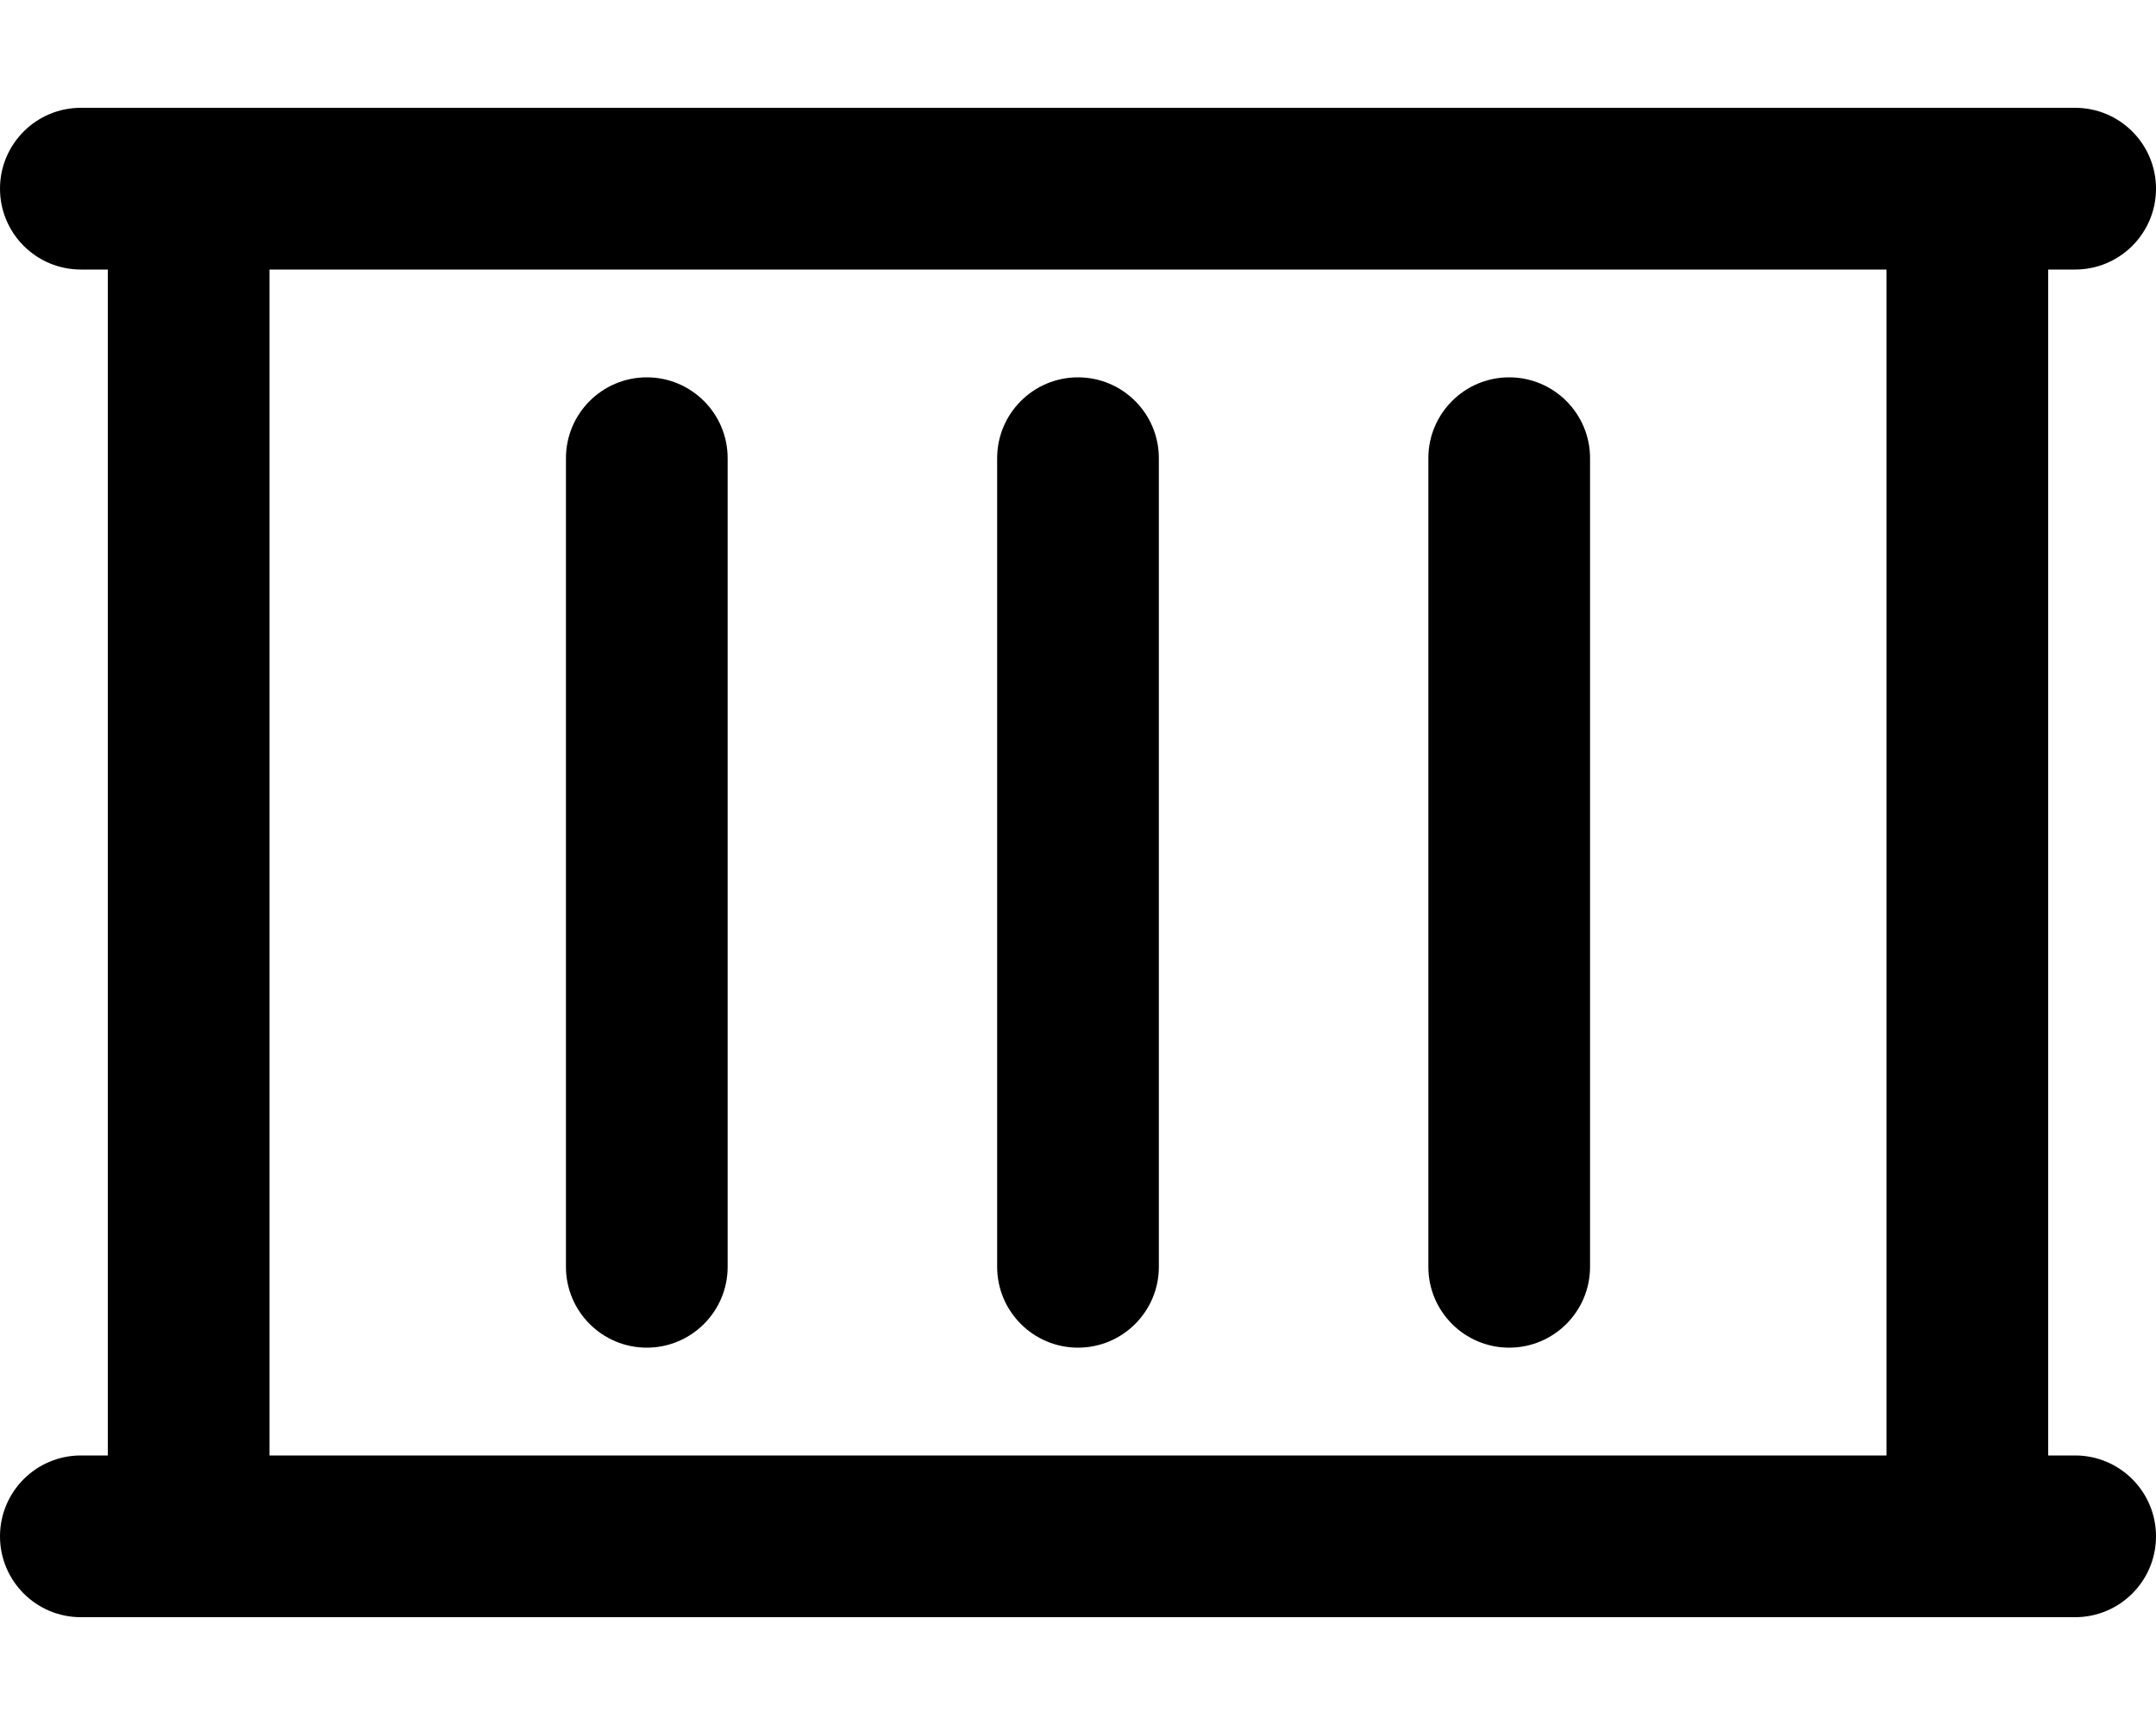
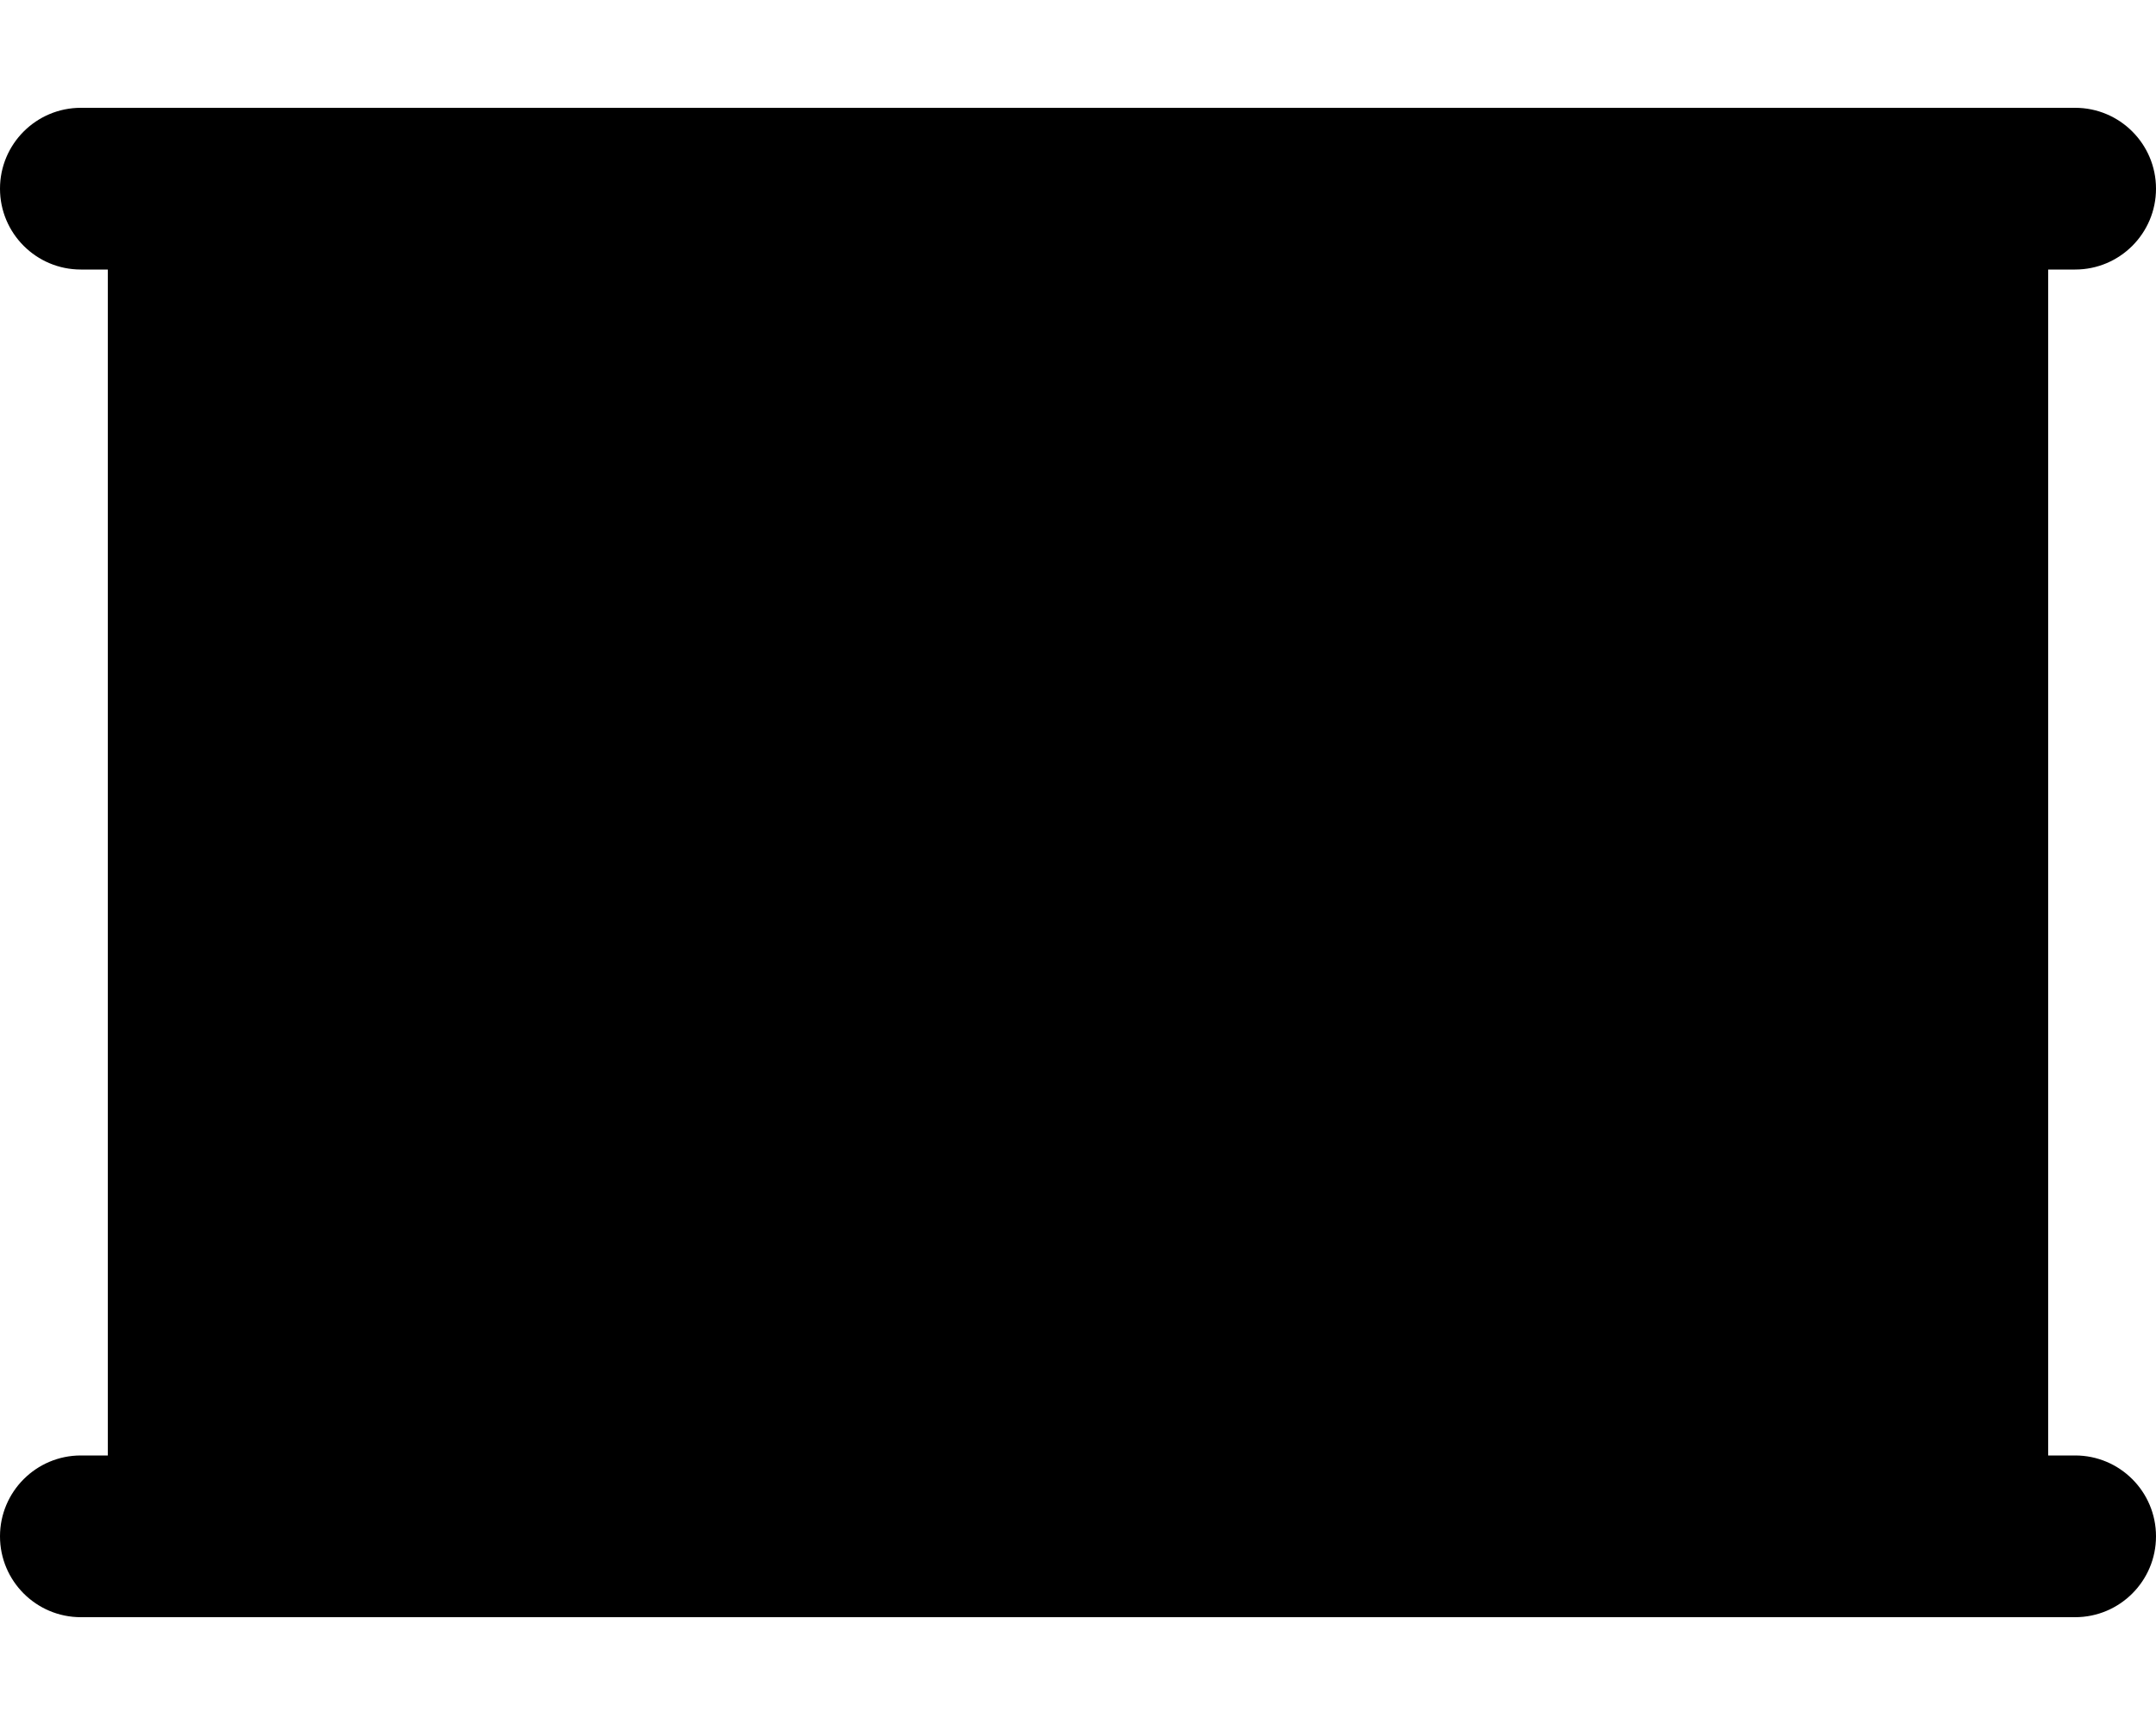
<svg xmlns="http://www.w3.org/2000/svg" viewBox="0 0 640 512">
-   <path d="M616 432H608V80H616C629.25 80 640 69.25 640 56S629.25 32 616 32H24C10.75 32 0 42.75 0 56S10.75 80 24 80H32V432H24C10.75 432 0 442.75 0 456S10.75 480 24 480H616C629.25 480 640 469.25 640 456S629.25 432 616 432ZM560 432H80V80H560V432ZM192 400C205.25 400 216 389.25 216 376V136C216 122.75 205.25 112 192 112S168 122.75 168 136V376C168 389.25 178.75 400 192 400ZM320 400C333.25 400 344 389.25 344 376V136C344 122.75 333.25 112 320 112S296 122.75 296 136V376C296 389.25 306.75 400 320 400ZM448 400C461.25 400 472 389.25 472 376V136C472 122.75 461.25 112 448 112S424 122.75 424 136V376C424 389.25 434.75 400 448 400Z" />
+   <path d="M616 432H608V80H616C629.25 80 640 69.25 640 56S629.25 32 616 32H24C10.75 32 0 42.75 0 56S10.75 80 24 80H32V432H24C10.75 432 0 442.75 0 456S10.75 480 24 480H616C629.25 480 640 469.25 640 456S629.25 432 616 432ZM560 432H80V80V432ZM192 400C205.25 400 216 389.25 216 376V136C216 122.75 205.25 112 192 112S168 122.75 168 136V376C168 389.25 178.75 400 192 400ZM320 400C333.25 400 344 389.25 344 376V136C344 122.75 333.25 112 320 112S296 122.75 296 136V376C296 389.25 306.75 400 320 400ZM448 400C461.25 400 472 389.25 472 376V136C472 122.75 461.25 112 448 112S424 122.75 424 136V376C424 389.25 434.75 400 448 400Z" />
</svg>